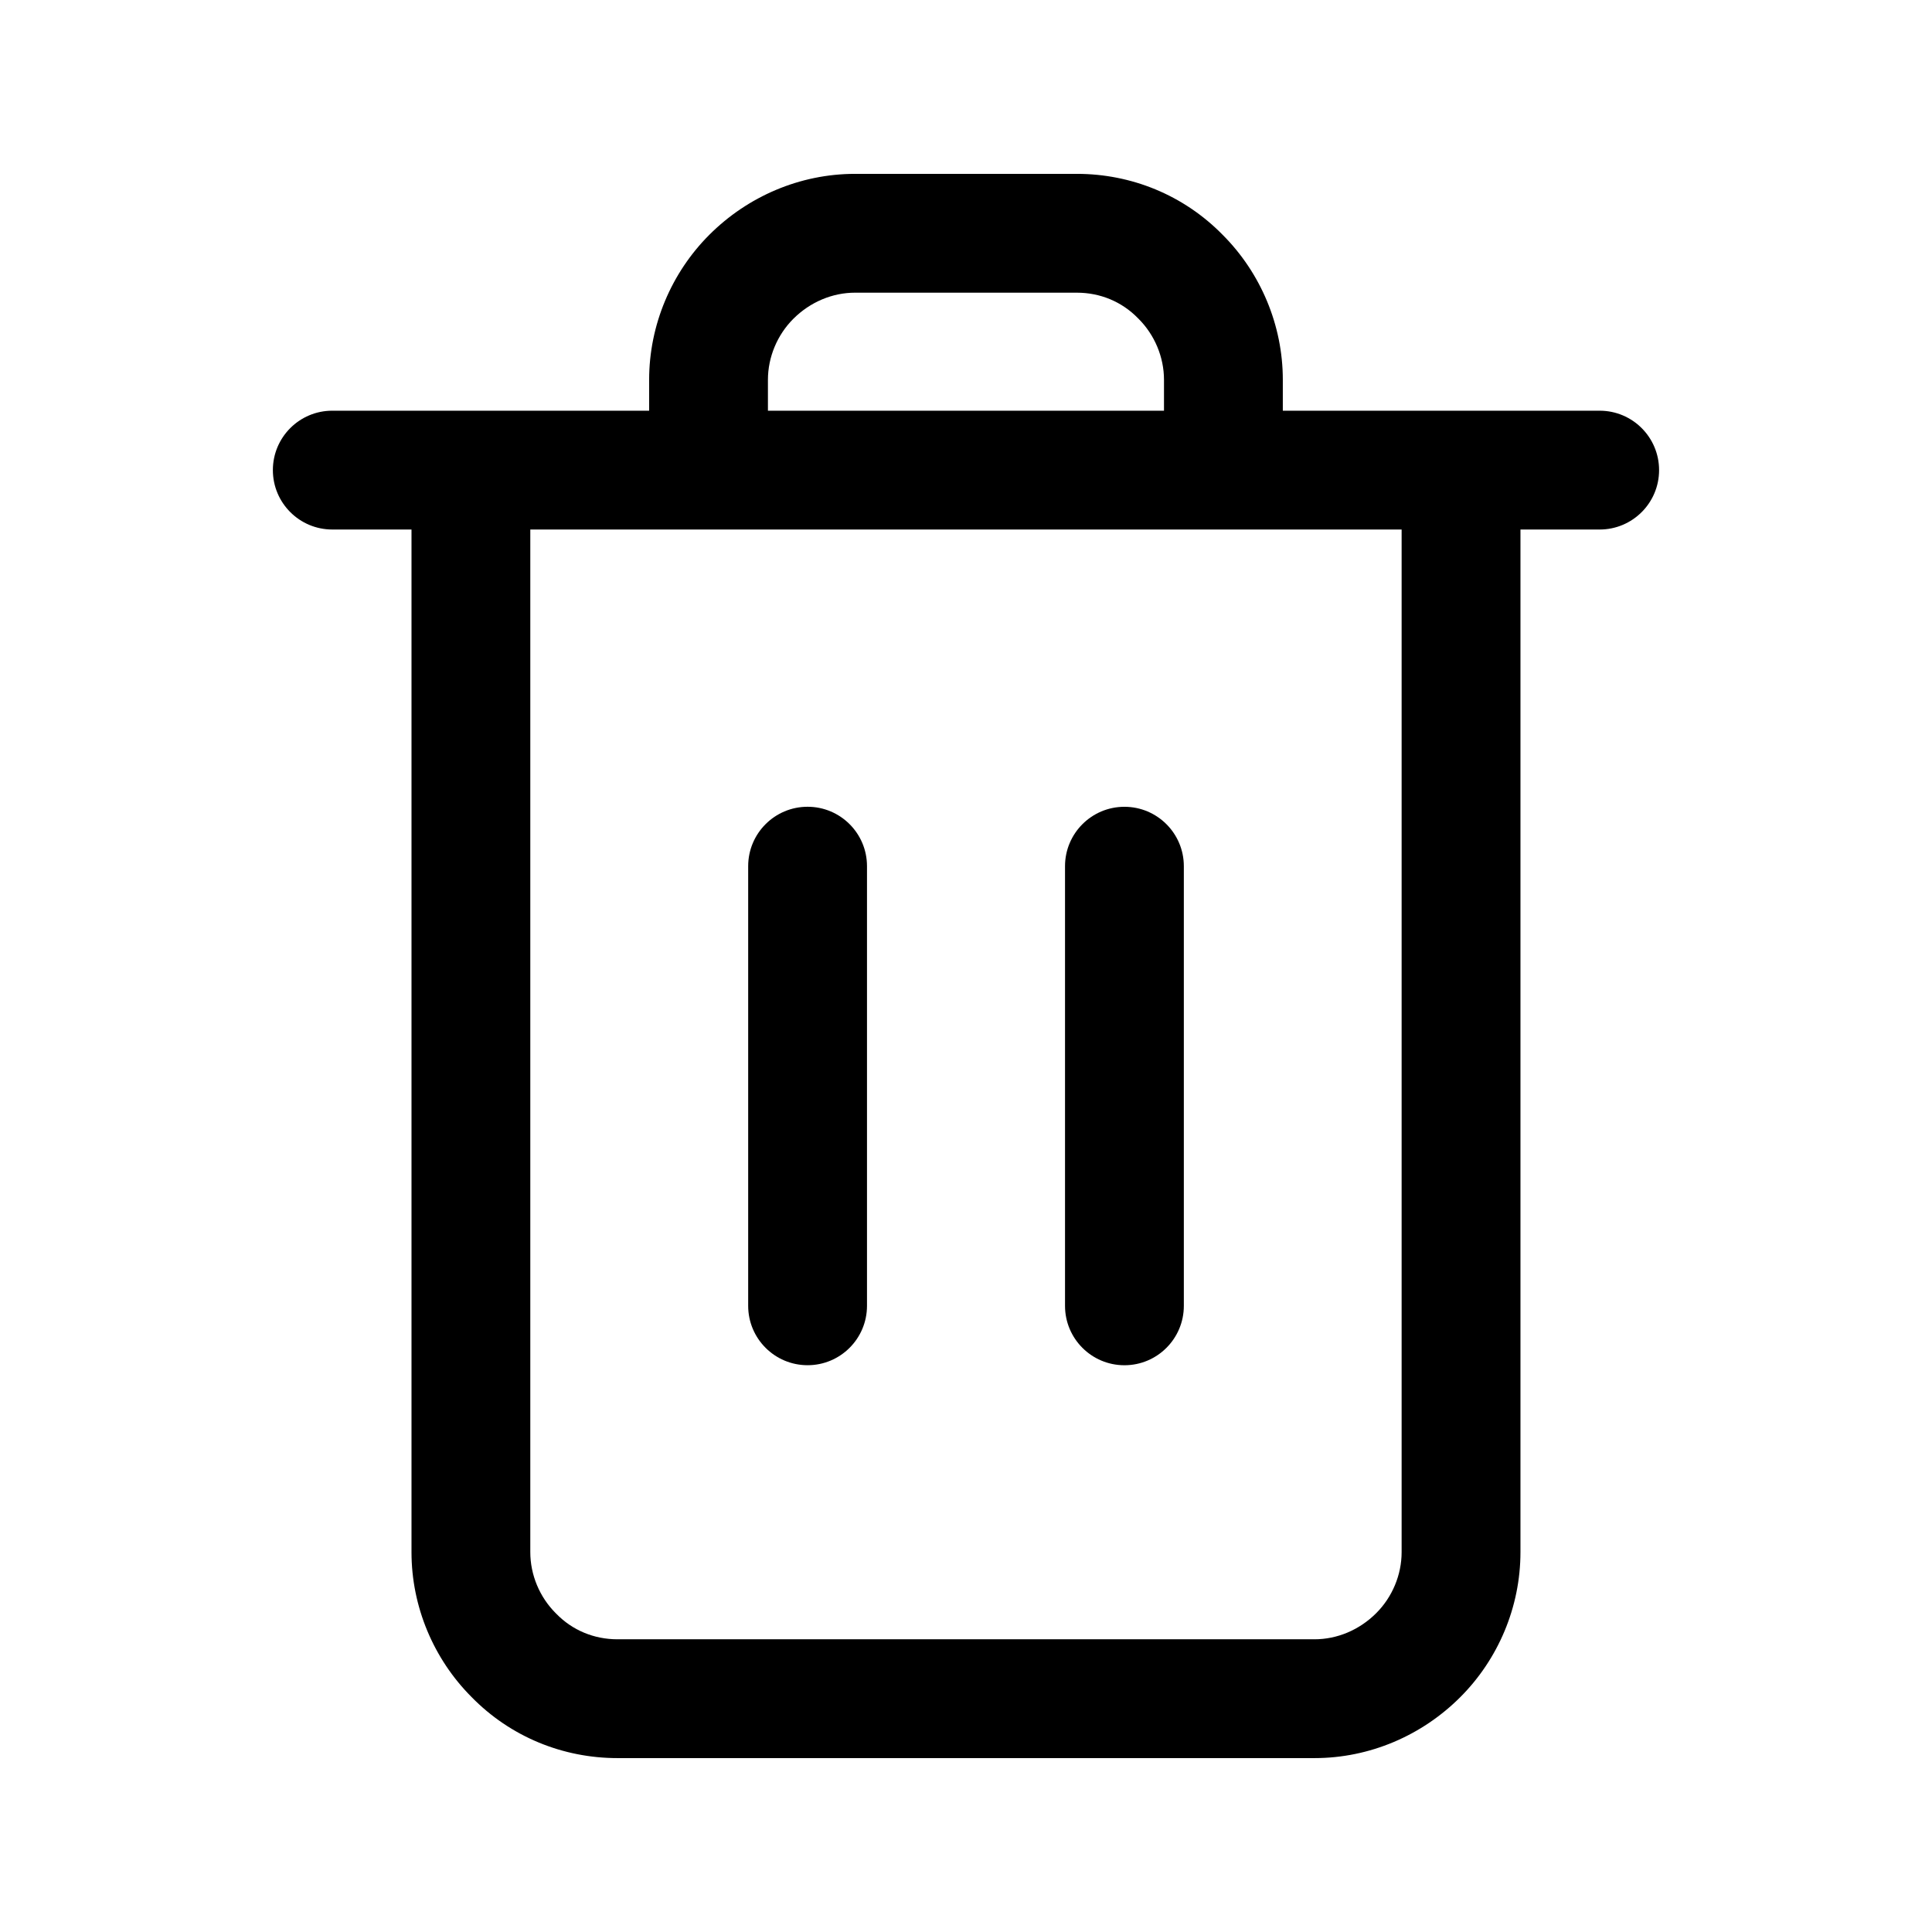
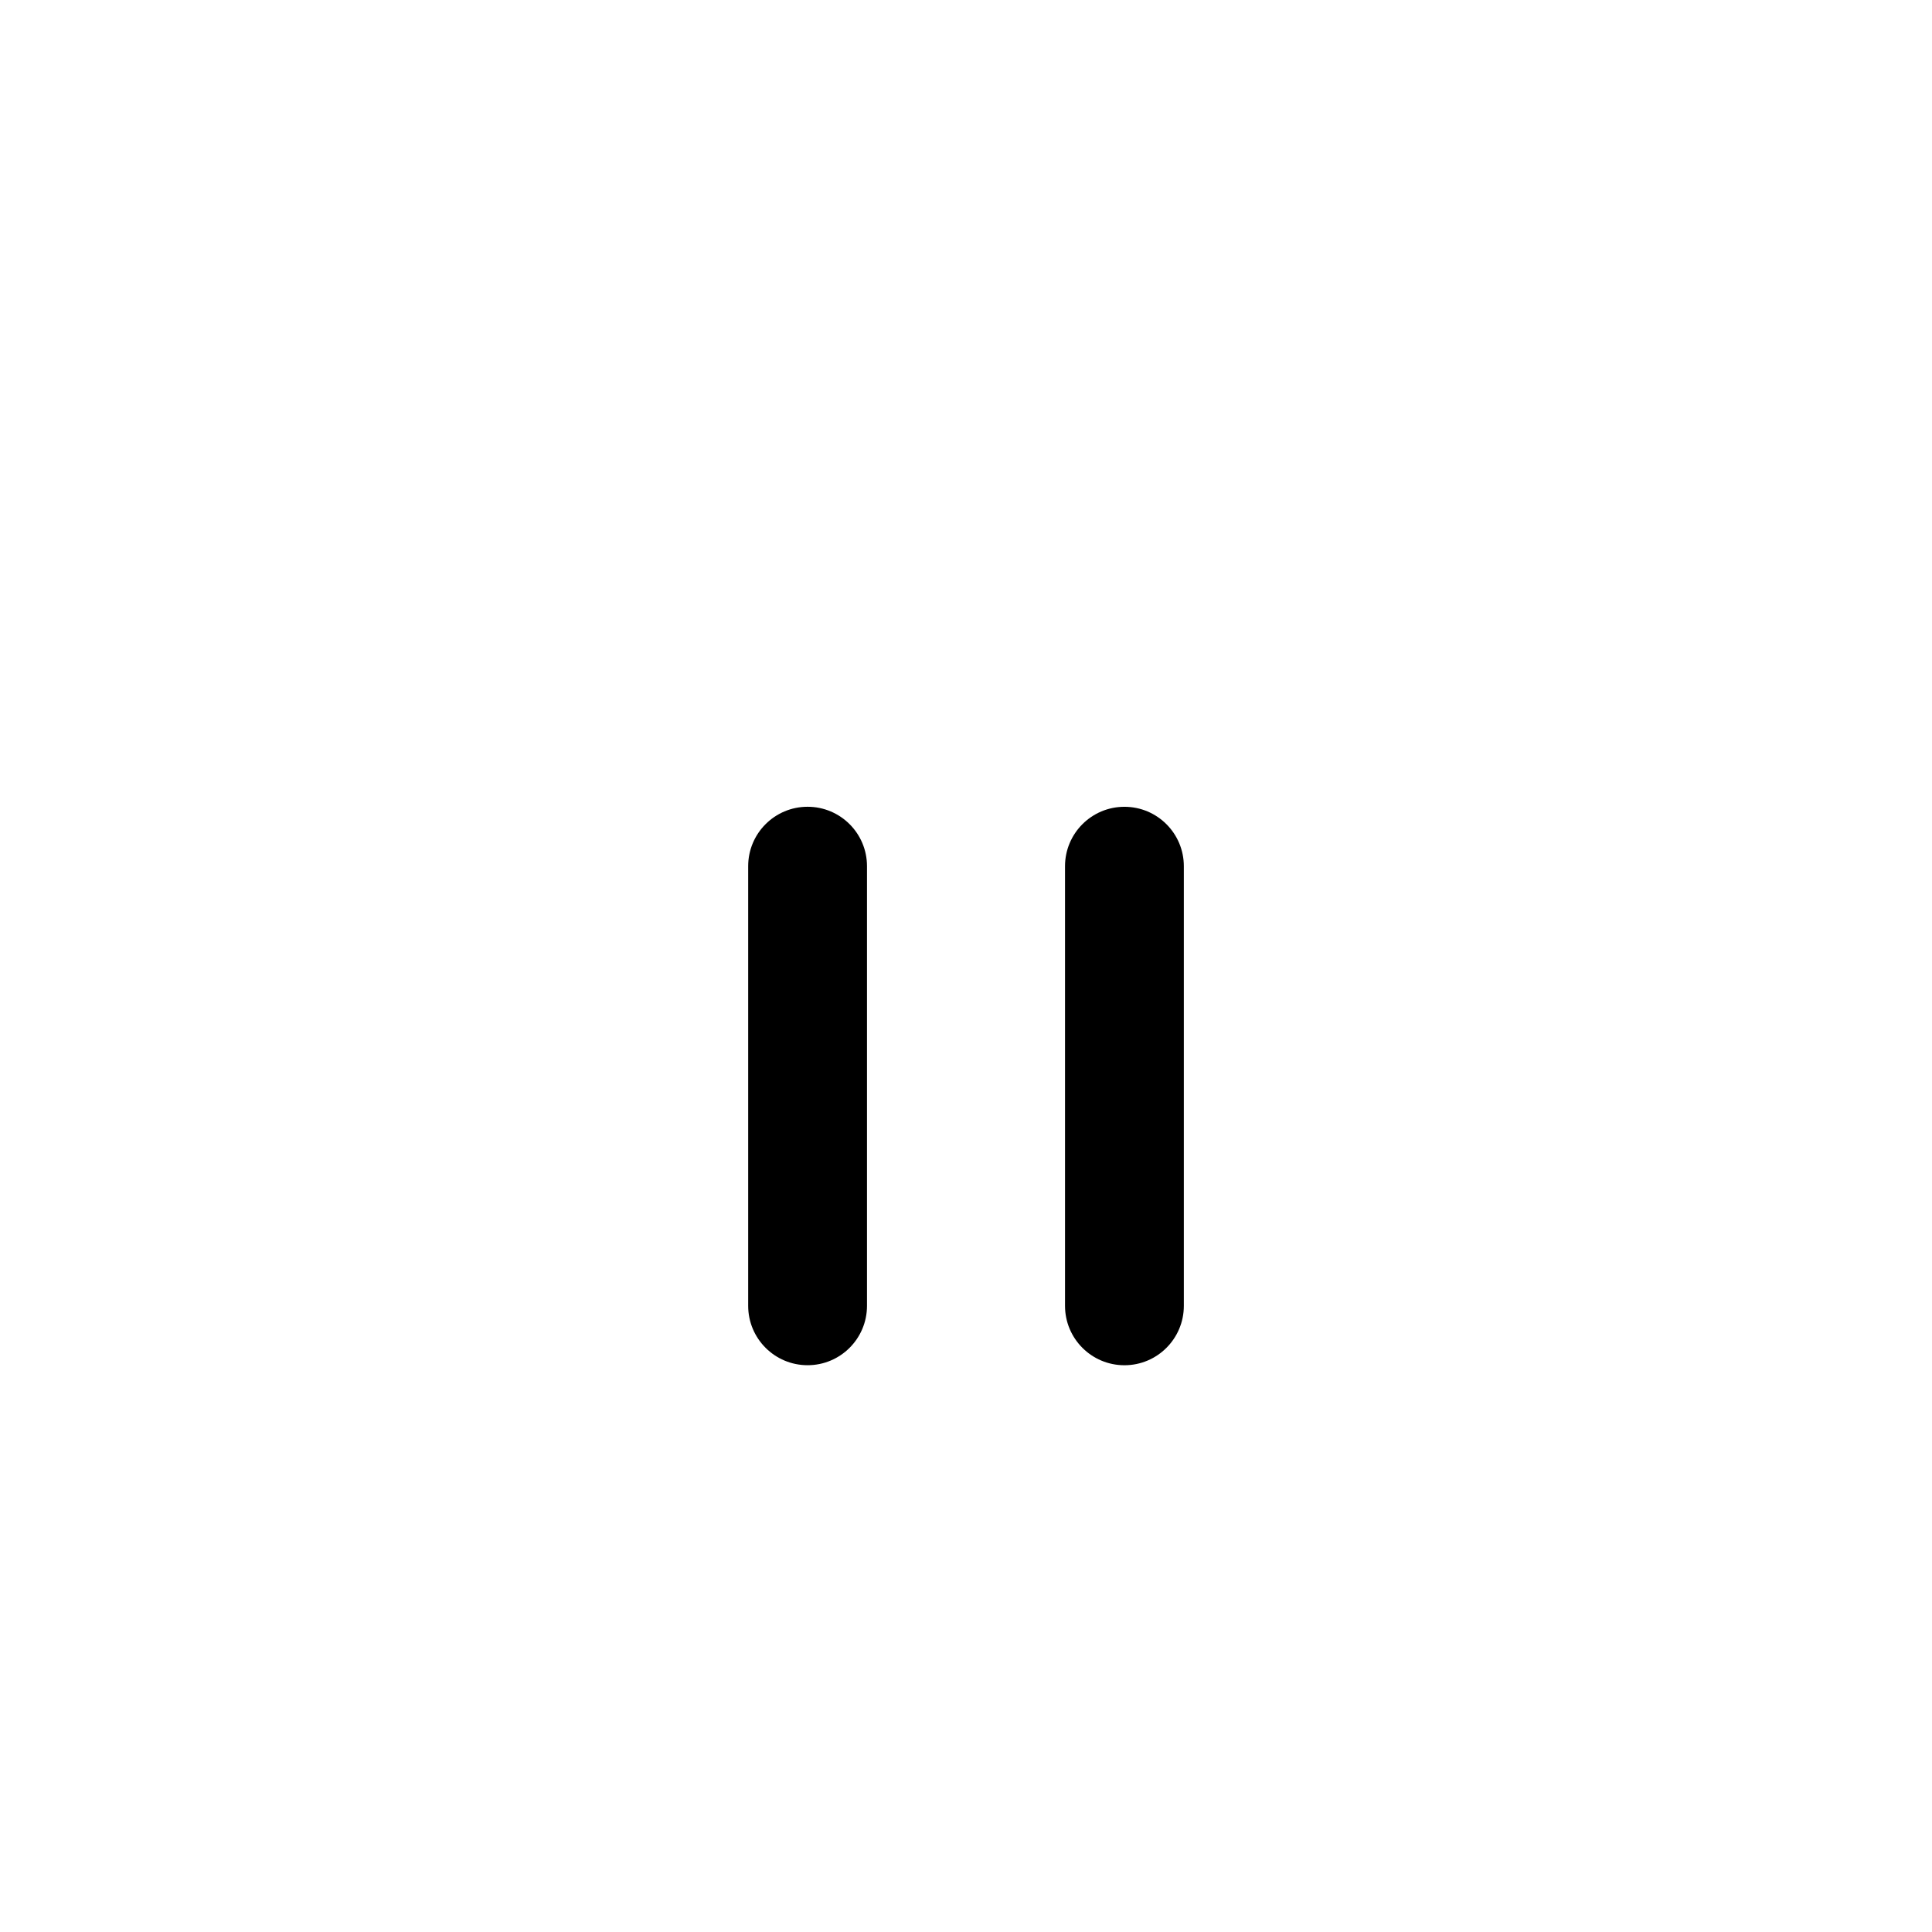
<svg xmlns="http://www.w3.org/2000/svg" fill="#000000" width="800px" height="800px" version="1.1" viewBox="144 144 512 512">
  <g>
    <path d="m358.02 357.8c8.695 0 15.742 7.051 15.742 15.742v116.51c0 8.695-7.047 15.742-15.742 15.742s-15.746-7.047-15.746-15.742v-116.51c0-8.691 7.051-15.742 15.746-15.742z" />
    <path d="m457.73 373.55c0-8.691-7.051-15.742-15.742-15.742-8.695 0-15.746 7.051-15.746 15.742v116.51c0 8.695 7.051 15.742 15.746 15.742 8.691 0 15.742-7.047 15.742-15.742z" />
-     <path d="m483.96 252.84h83.969c8.695 0 15.746 7.051 15.746 15.746 0 8.691-7.051 15.742-15.746 15.742h-20.992v271.01c0 14.535-5.906 28.387-15.945 38.422-10.199 10.203-24.035 16.156-38.633 16.156h-184.73c-14.371 0-28.316-5.586-38.711-16.234-9.988-10.031-15.867-23.848-15.867-38.344v-271.01h-20.992c-8.695 0-15.746-7.051-15.746-15.742 0-8.695 7.051-15.746 15.746-15.746h83.969v-8.188c0-14.535 5.91-28.383 15.945-38.422 10.203-10.199 24.035-16.156 38.633-16.156h58.777c14.371 0 28.316 5.586 38.711 16.234 9.988 10.031 15.867 23.848 15.867 38.344zm-113.36-31.277c-5.973 0-11.871 2.441-16.367 6.934-4.238 4.238-6.723 10.121-6.723 16.156v8.188h104.96v-8.188c0-6.035-2.488-11.918-6.727-16.156l-0.156-0.156c-4.293-4.414-10.043-6.777-16.211-6.777zm-86.066 62.766v271.01c0 6.035 2.484 11.918 6.723 16.156l0.156 0.156c4.293 4.414 10.047 6.777 16.211 6.777h184.73c5.977 0 11.875-2.441 16.367-6.934 4.238-4.238 6.723-10.121 6.723-16.156v-271.01z" fill-rule="evenodd" />
  </g>
</svg>